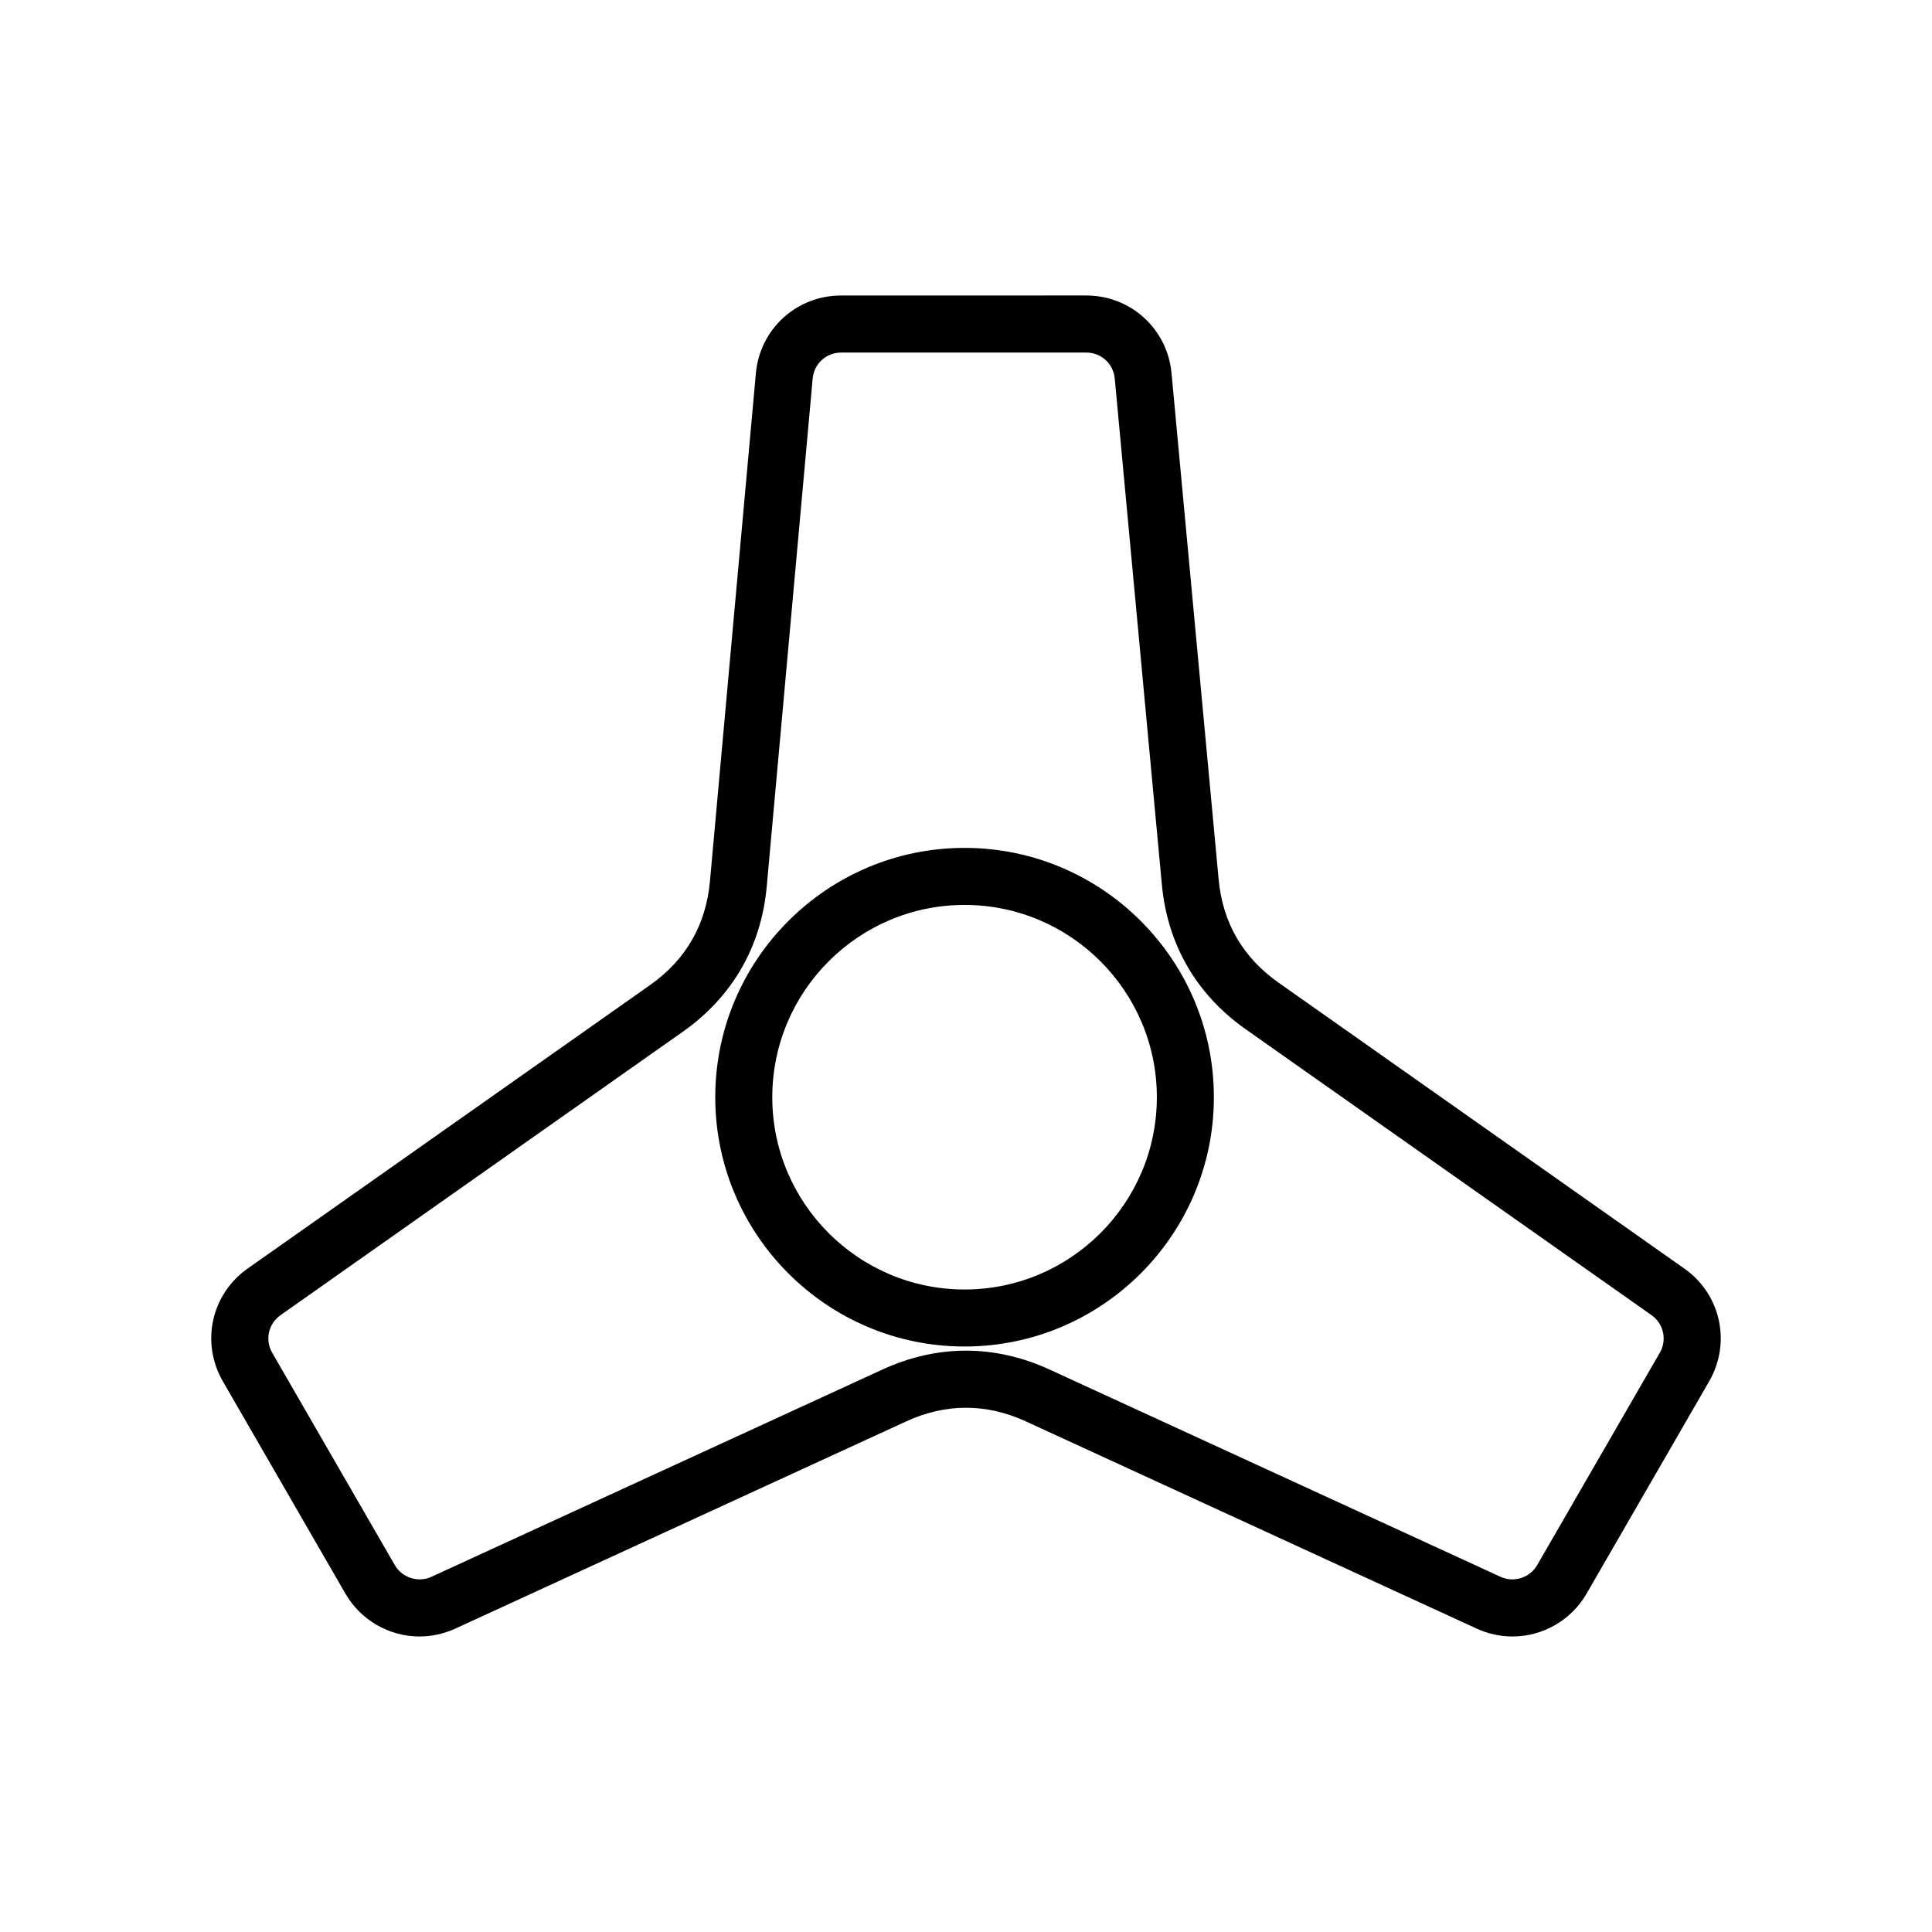
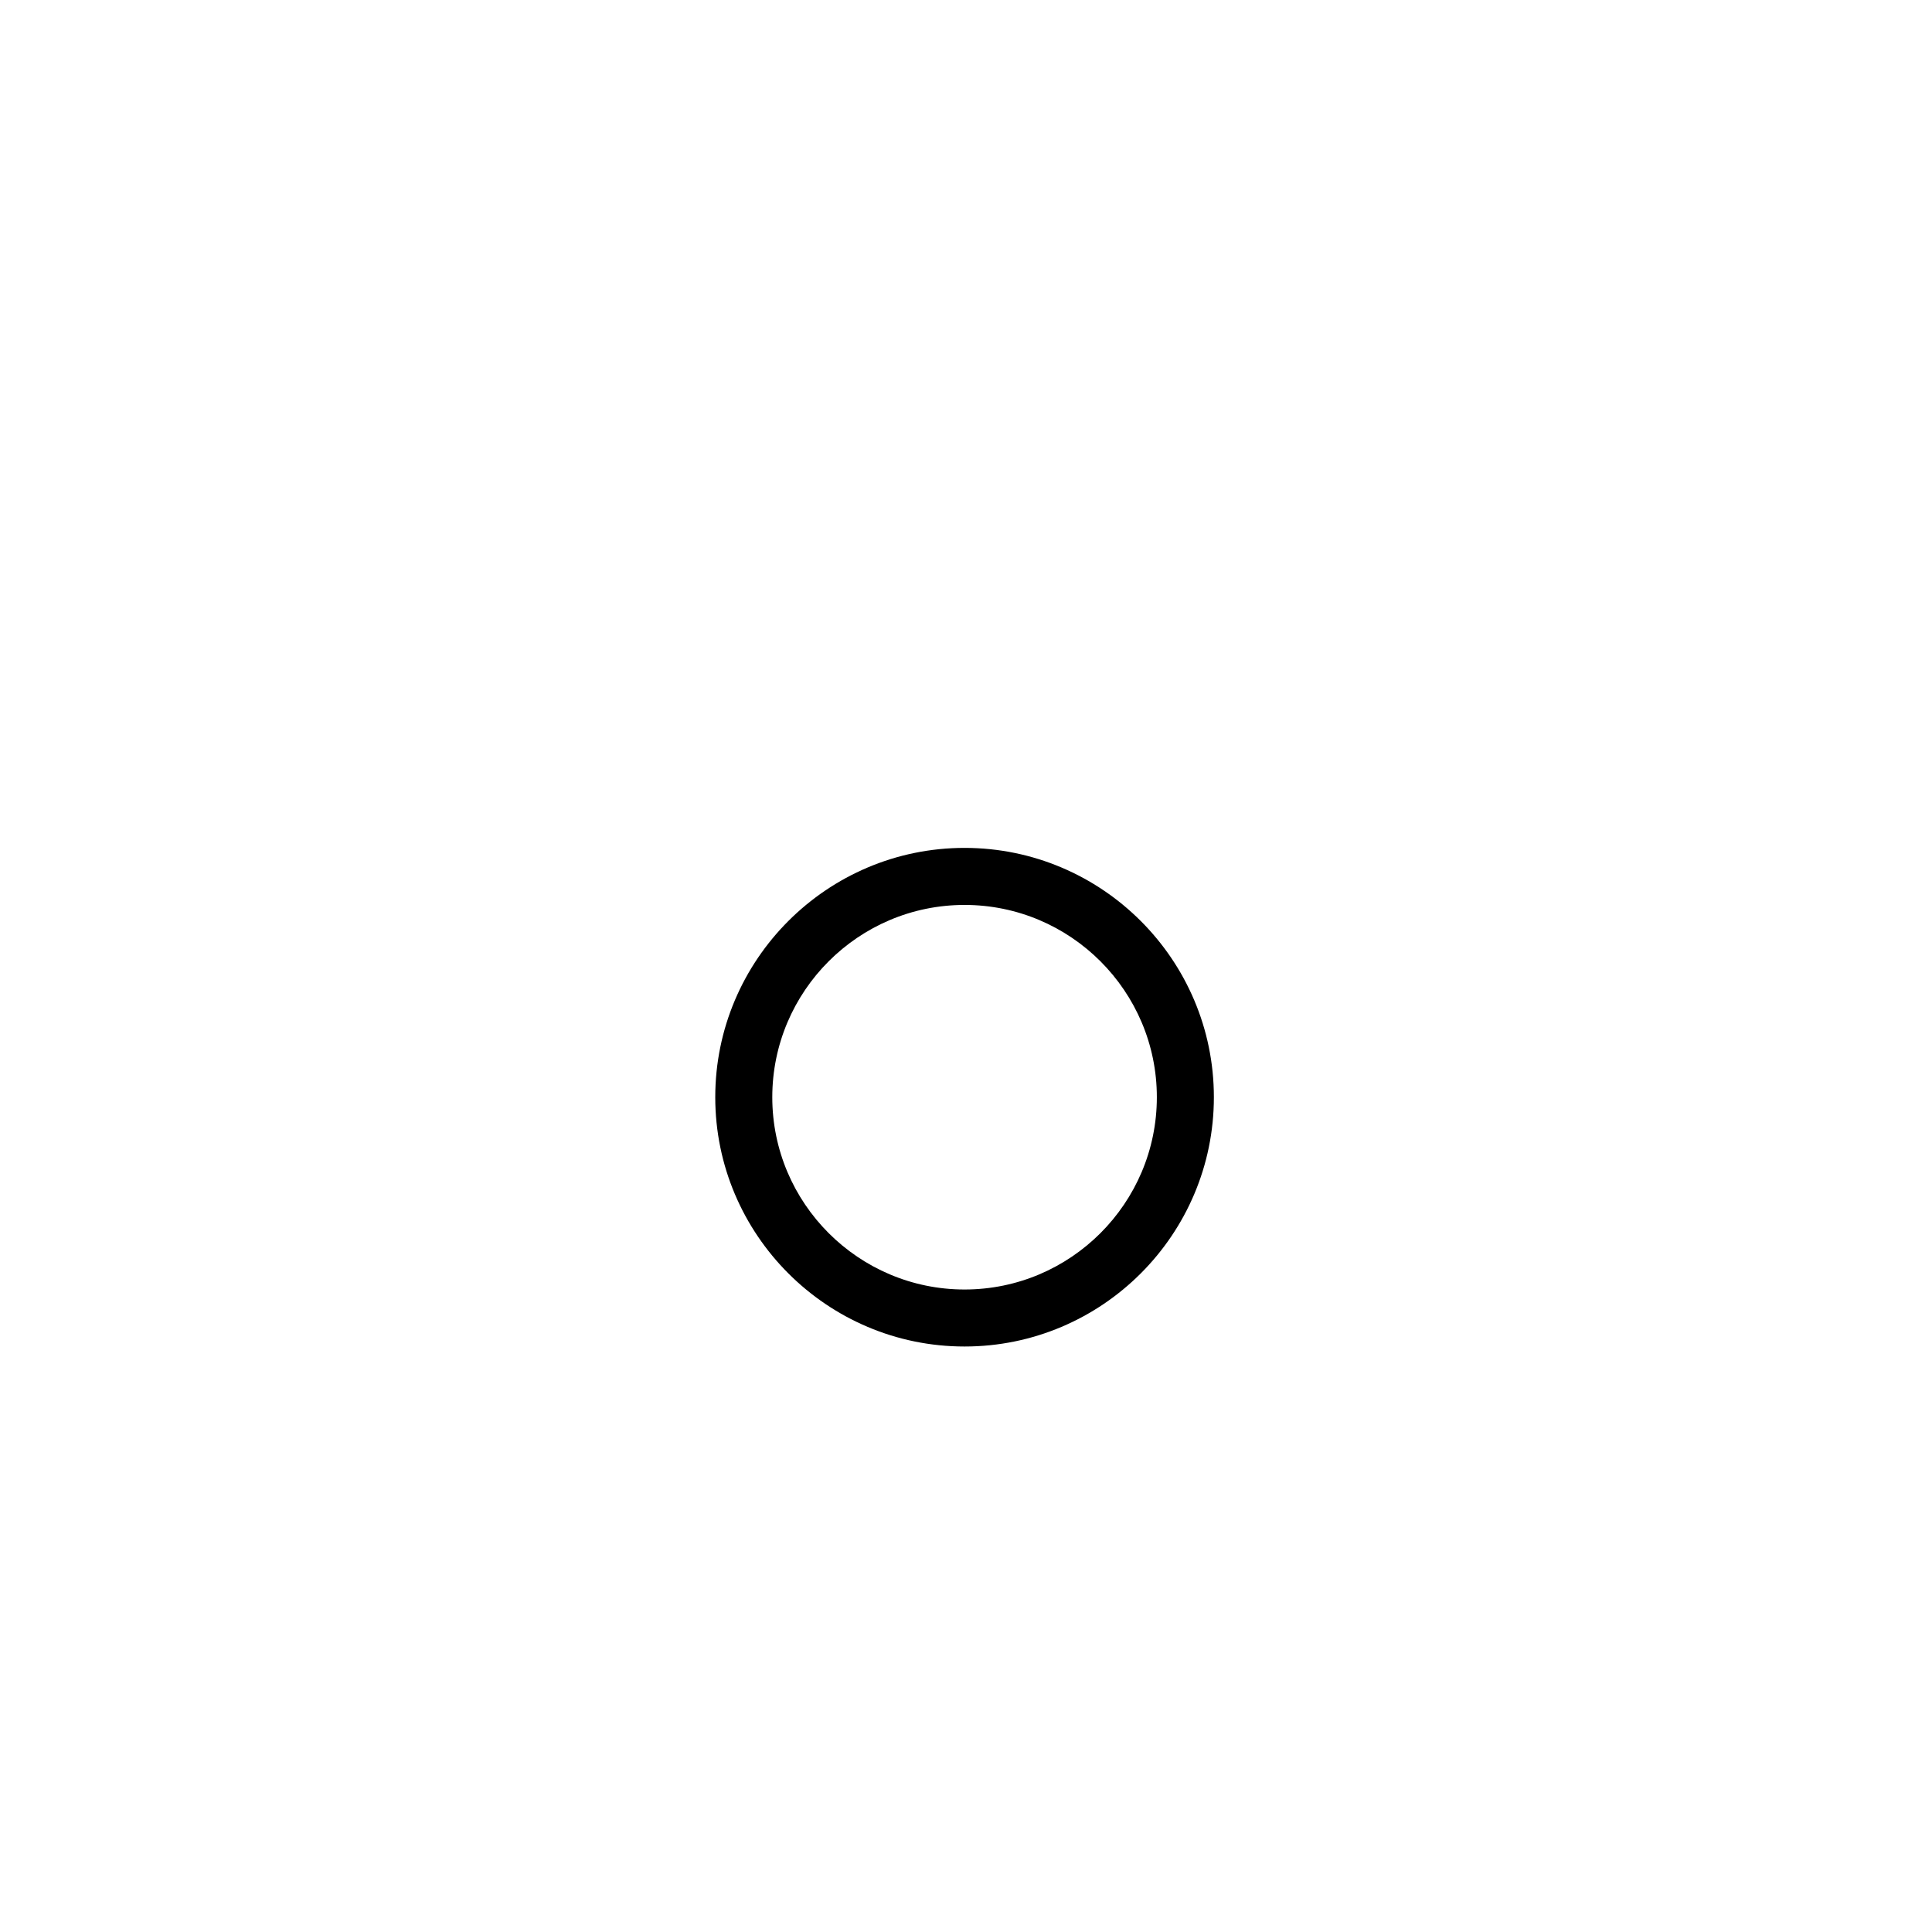
<svg xmlns="http://www.w3.org/2000/svg" fill="#000000" width="800px" height="800px" version="1.1" viewBox="144 144 512 512">
  <g>
-     <path d="m590.36 480.18-107.55-75.781c-9.453-6.664-14.797-15.875-15.863-27.398l-12.48-134.11c-1.098-11.734-10.812-20.582-22.59-20.582l-64.973 0.004c-11.82 0-21.527 8.879-22.59 20.641l-12.172 134.61c-1.047 11.551-6.387 20.801-15.875 27.492l-106.63 75.117c-9.664 6.805-12.488 19.652-6.578 29.891l32.48 56.266c4.047 7.004 11.562 11.352 19.629 11.355 3.285 0 6.484-0.711 9.492-2.086l119.56-54.945c10.395-4.777 21.164-4.777 31.57 0l119.55 54.945c3.012 1.379 6.207 2.086 9.496 2.086 8.066 0 15.586-4.352 19.629-11.355l32.484-56.266c5.902-10.238 3.078-23.082-6.586-29.887zm-6.504 22.328-32.492 56.266c-1.918 3.336-6.176 4.727-9.715 3.09l-119.55-54.941c-7.199-3.305-14.629-4.984-22.102-4.984s-14.902 1.676-22.098 4.984l-119.55 54.941c-3.535 1.633-7.793 0.246-9.719-3.09l-32.484-56.266c-1.977-3.414-1.027-7.703 2.195-9.977l106.63-75.129c13.098-9.227 20.781-22.535 22.223-38.484l12.172-134.6c0.359-3.926 3.598-6.887 7.543-6.887h64.973c3.934 0 7.176 2.953 7.535 6.867l12.488 134.11c1.477 15.891 9.16 29.152 22.207 38.344l107.56 75.777c3.215 2.273 4.16 6.566 2.191 9.98z" />
    <path d="m399.62 368.7c-36.43 0-66.07 29.641-66.07 66.07 0 36.43 29.641 66.07 66.07 66.07 36.43 0 66.07-29.641 66.07-66.07 0-36.434-29.641-66.07-66.07-66.07zm0 117.03c-28.098 0-50.957-22.859-50.957-50.957 0-28.098 22.859-50.957 50.957-50.957s50.957 22.859 50.957 50.957c-0.004 28.102-22.859 50.957-50.957 50.957z" />
  </g>
</svg>